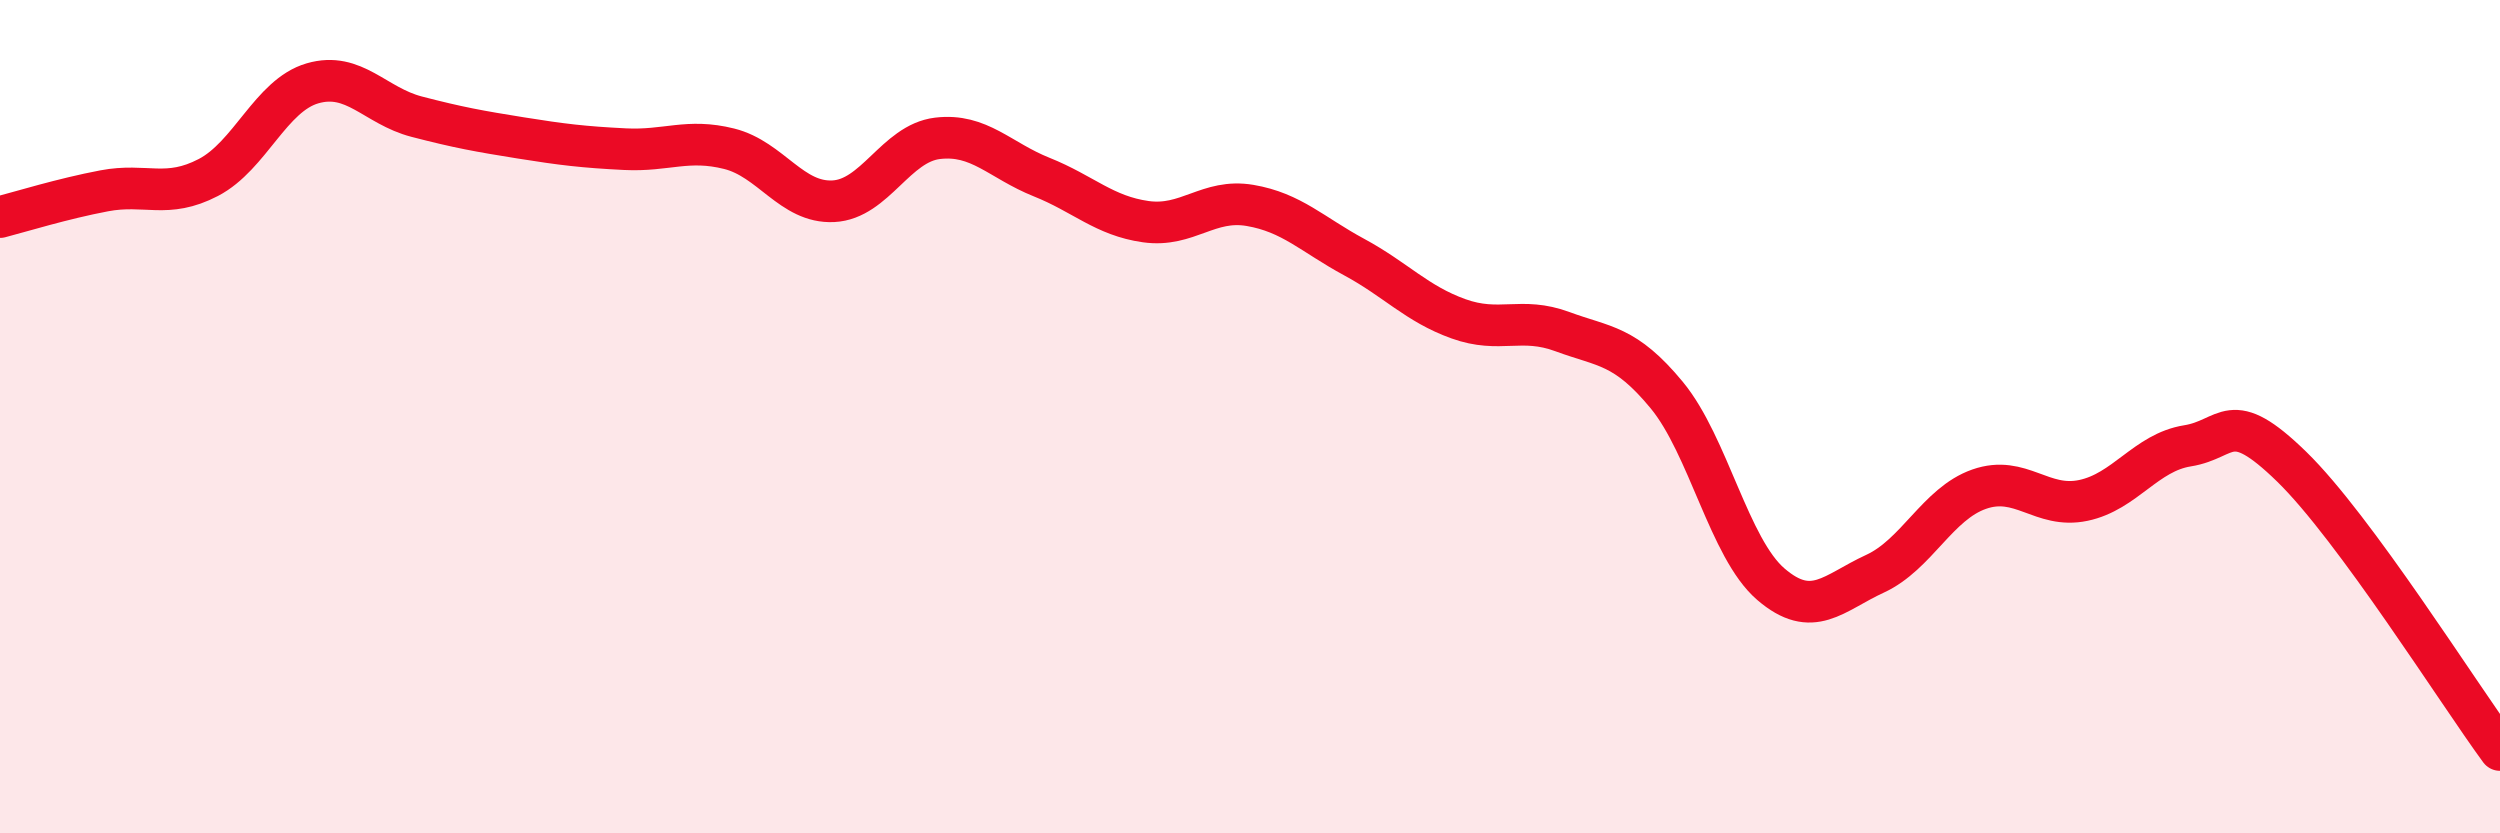
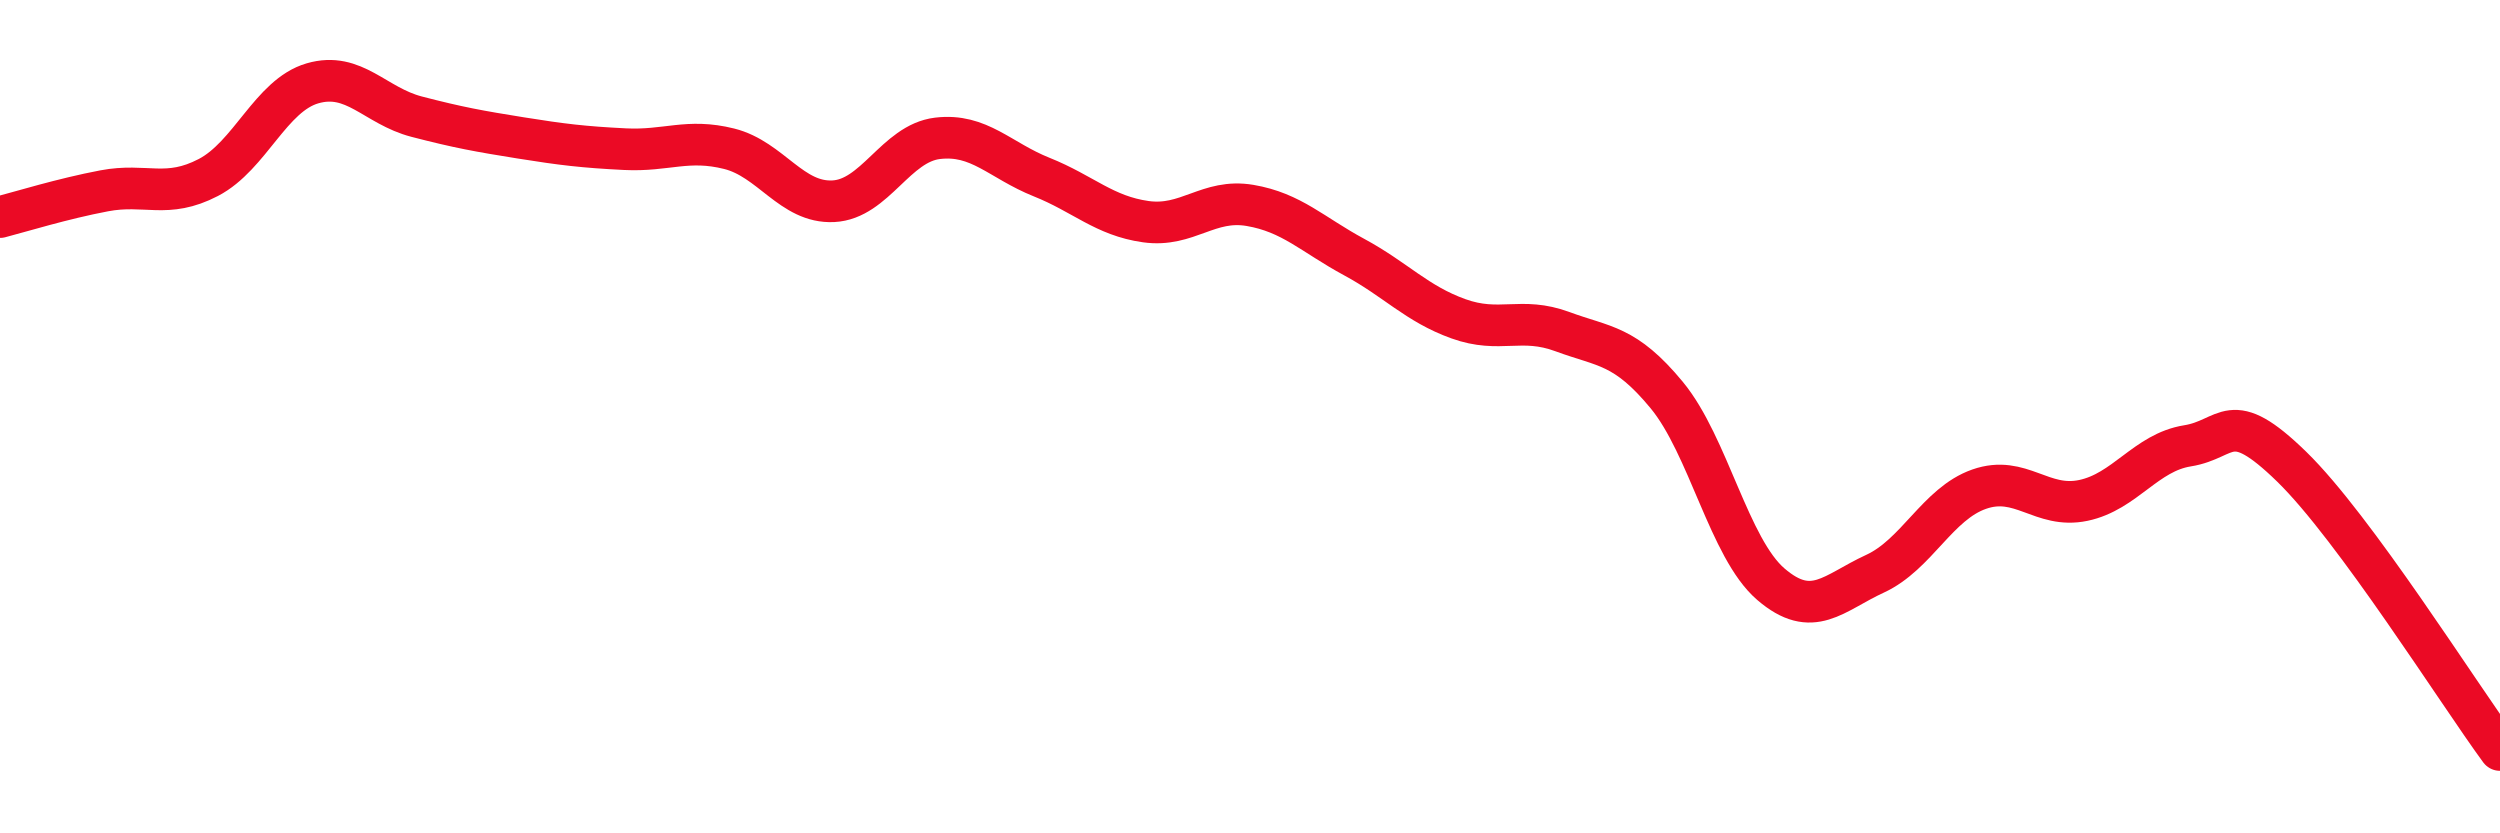
<svg xmlns="http://www.w3.org/2000/svg" width="60" height="20" viewBox="0 0 60 20">
-   <path d="M 0,5.21 C 0.5,5.08 1.5,4.77 2.5,4.58 C 3.5,4.39 4,4.78 5,4.26 C 6,3.74 6.5,2.29 7.5,2 C 8.5,1.71 9,2.54 10,2.8 C 11,3.06 11.5,3.15 12.5,3.31 C 13.5,3.47 14,3.53 15,3.58 C 16,3.63 16.5,3.32 17.5,3.57 C 18.5,3.82 19,4.88 20,4.83 C 21,4.78 21.5,3.44 22.5,3.32 C 23.5,3.2 24,3.85 25,4.25 C 26,4.65 26.5,5.18 27.5,5.32 C 28.5,5.46 29,4.76 30,4.93 C 31,5.1 31.5,5.63 32.5,6.17 C 33.5,6.71 34,7.29 35,7.65 C 36,8.01 36.5,7.59 37.5,7.96 C 38.5,8.33 39,8.27 40,9.48 C 41,10.69 41.5,13.16 42.5,14.02 C 43.5,14.88 44,14.23 45,13.77 C 46,13.31 46.5,12.09 47.5,11.74 C 48.5,11.39 49,12.22 50,12.01 C 51,11.8 51.5,10.86 52.5,10.7 C 53.5,10.54 53.5,9.74 55,11.2 C 56.5,12.66 59,16.64 60,18L60 20L0 20Z" fill="#EB0A25" opacity="0.1" stroke-linecap="round" stroke-linejoin="round" />
  <path d="M 0,5.21 C 0.5,5.08 1.5,4.77 2.5,4.58 C 3.5,4.39 4,4.78 5,4.26 C 6,3.74 6.5,2.29 7.5,2 C 8.5,1.71 9,2.54 10,2.8 C 11,3.06 11.5,3.15 12.5,3.31 C 13.5,3.47 14,3.53 15,3.58 C 16,3.63 16.5,3.32 17.5,3.57 C 18.5,3.82 19,4.88 20,4.83 C 21,4.78 21.5,3.44 22.5,3.32 C 23.5,3.2 24,3.85 25,4.25 C 26,4.65 26.5,5.18 27.5,5.32 C 28.5,5.46 29,4.76 30,4.93 C 31,5.1 31.5,5.63 32.5,6.17 C 33.5,6.71 34,7.29 35,7.65 C 36,8.01 36.5,7.59 37.5,7.96 C 38.5,8.33 39,8.27 40,9.48 C 41,10.69 41.5,13.16 42.5,14.02 C 43.5,14.88 44,14.23 45,13.77 C 46,13.31 46.5,12.09 47.5,11.74 C 48.5,11.39 49,12.22 50,12.01 C 51,11.8 51.5,10.86 52.5,10.7 C 53.5,10.54 53.5,9.74 55,11.2 C 56.5,12.66 59,16.64 60,18" stroke="#EB0A25" stroke-width="1" fill="none" stroke-linecap="round" stroke-linejoin="round" />
</svg>